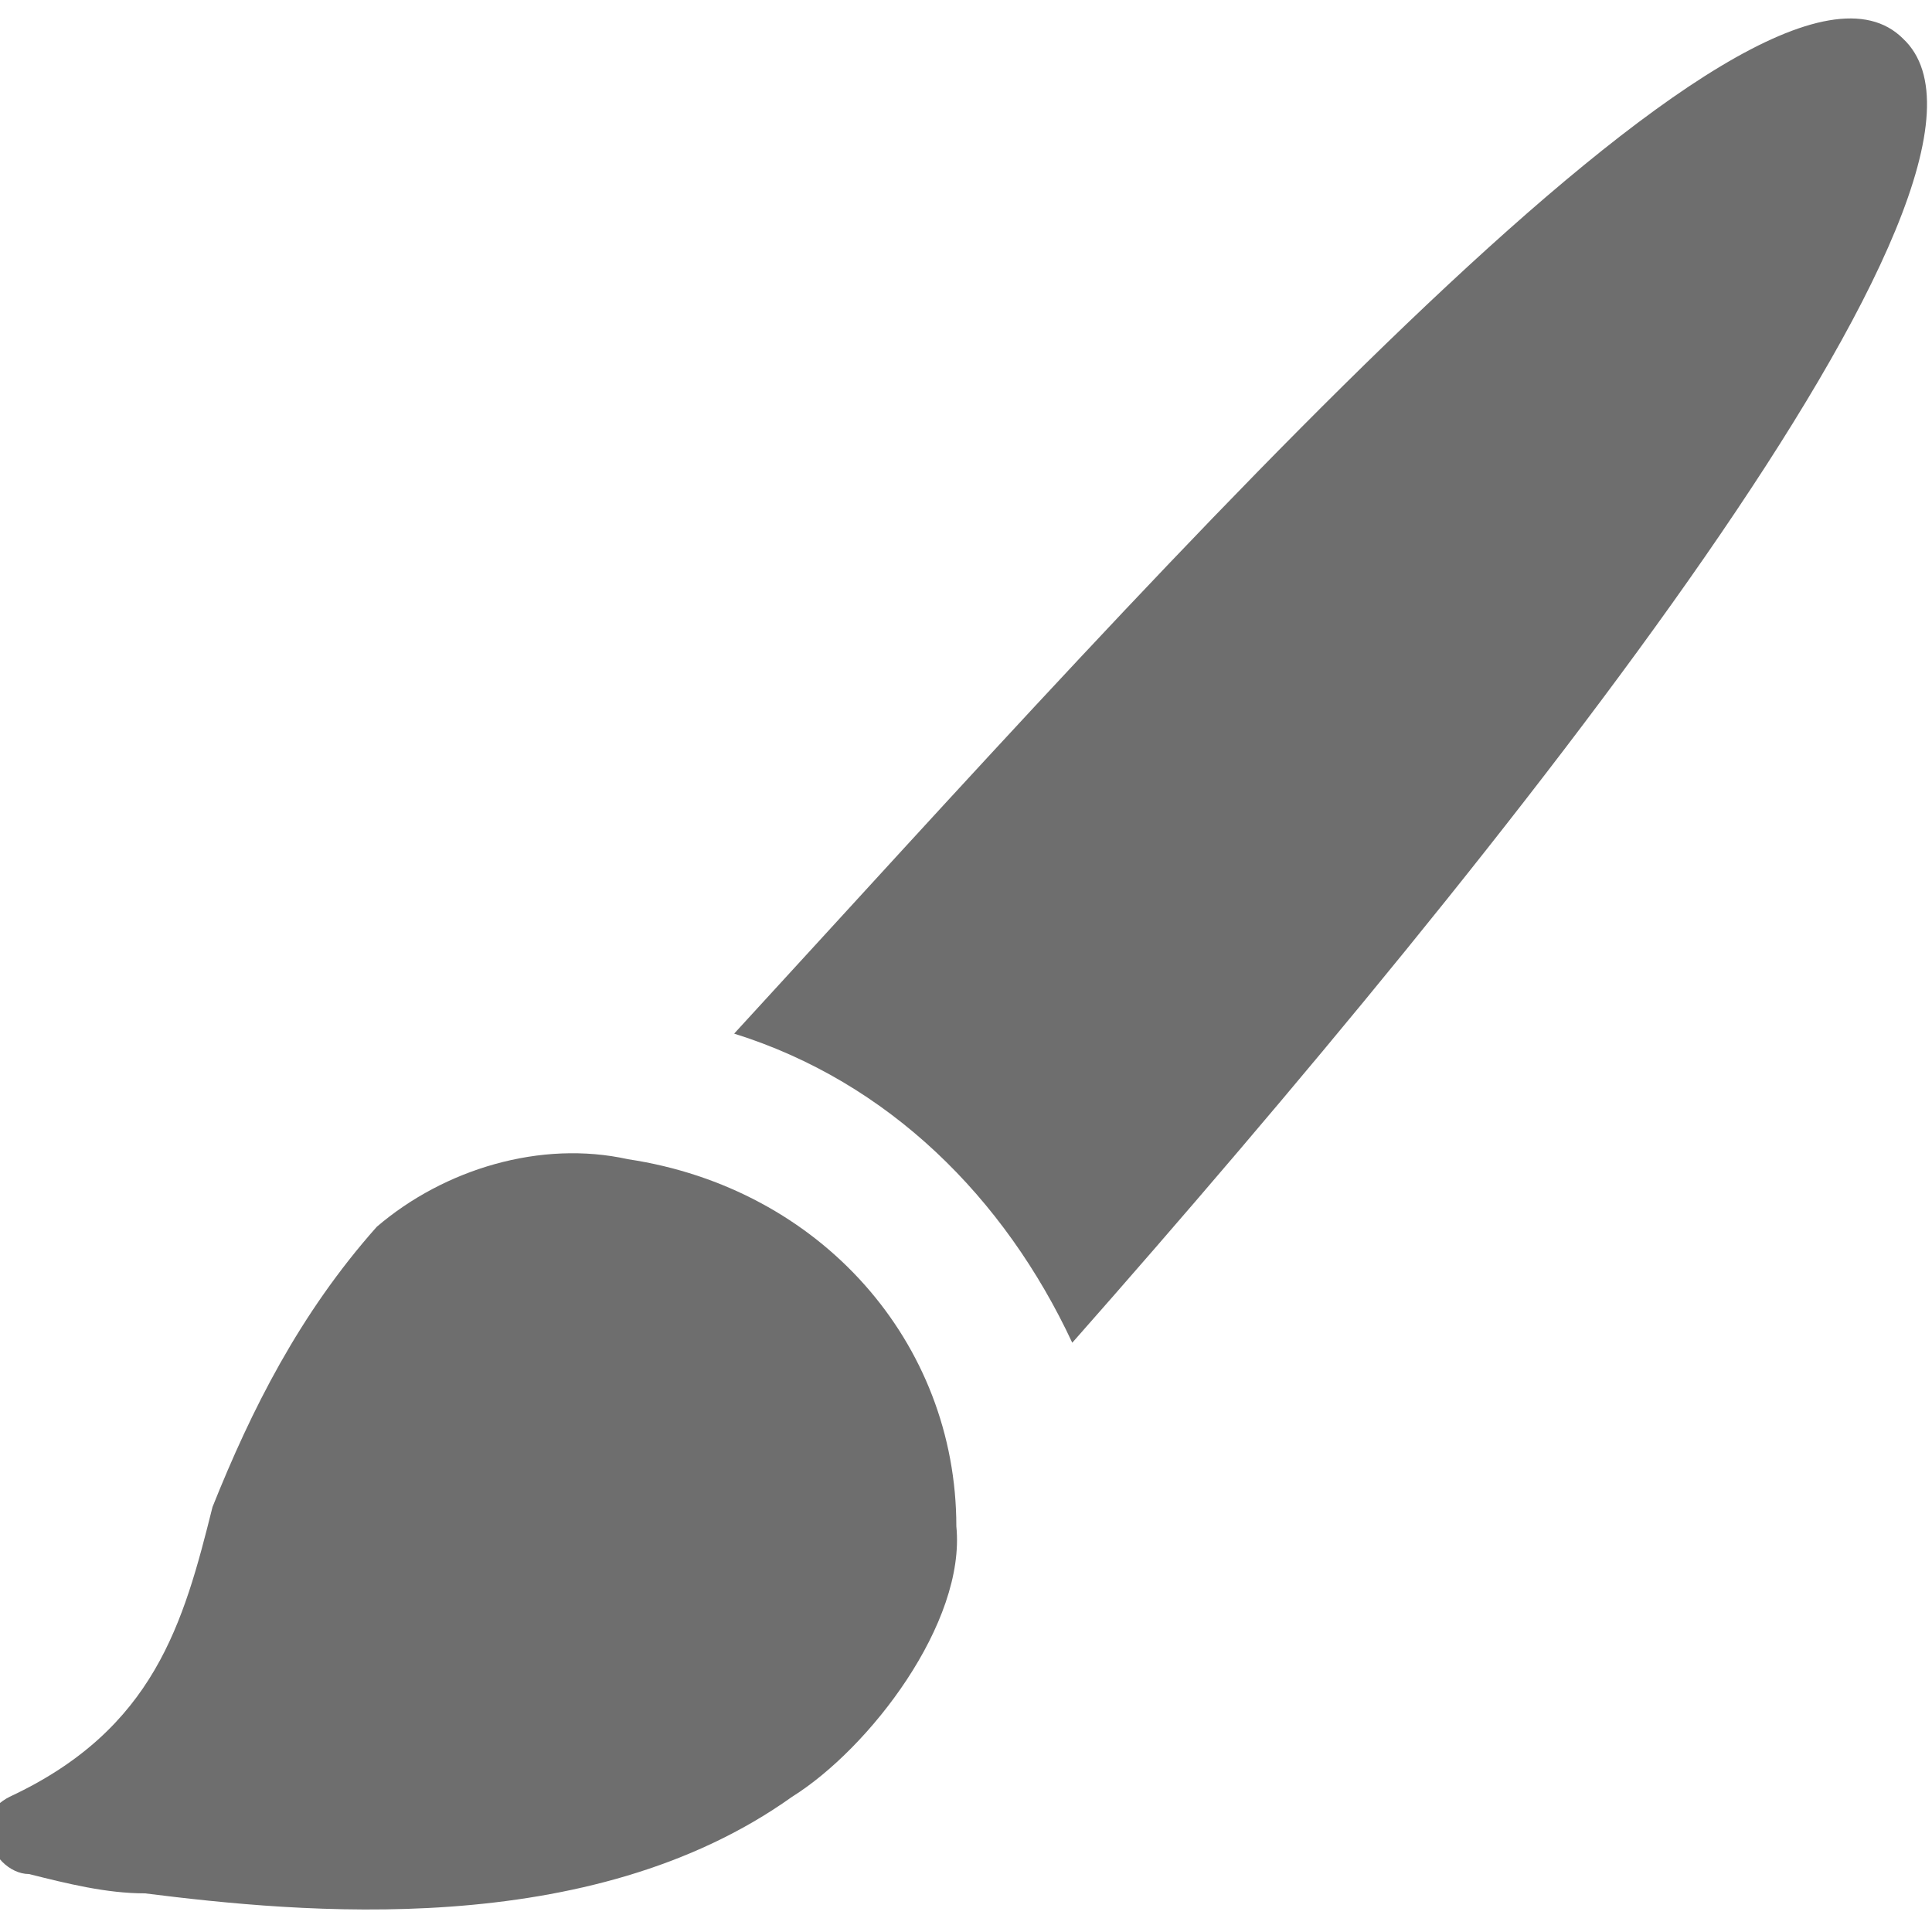
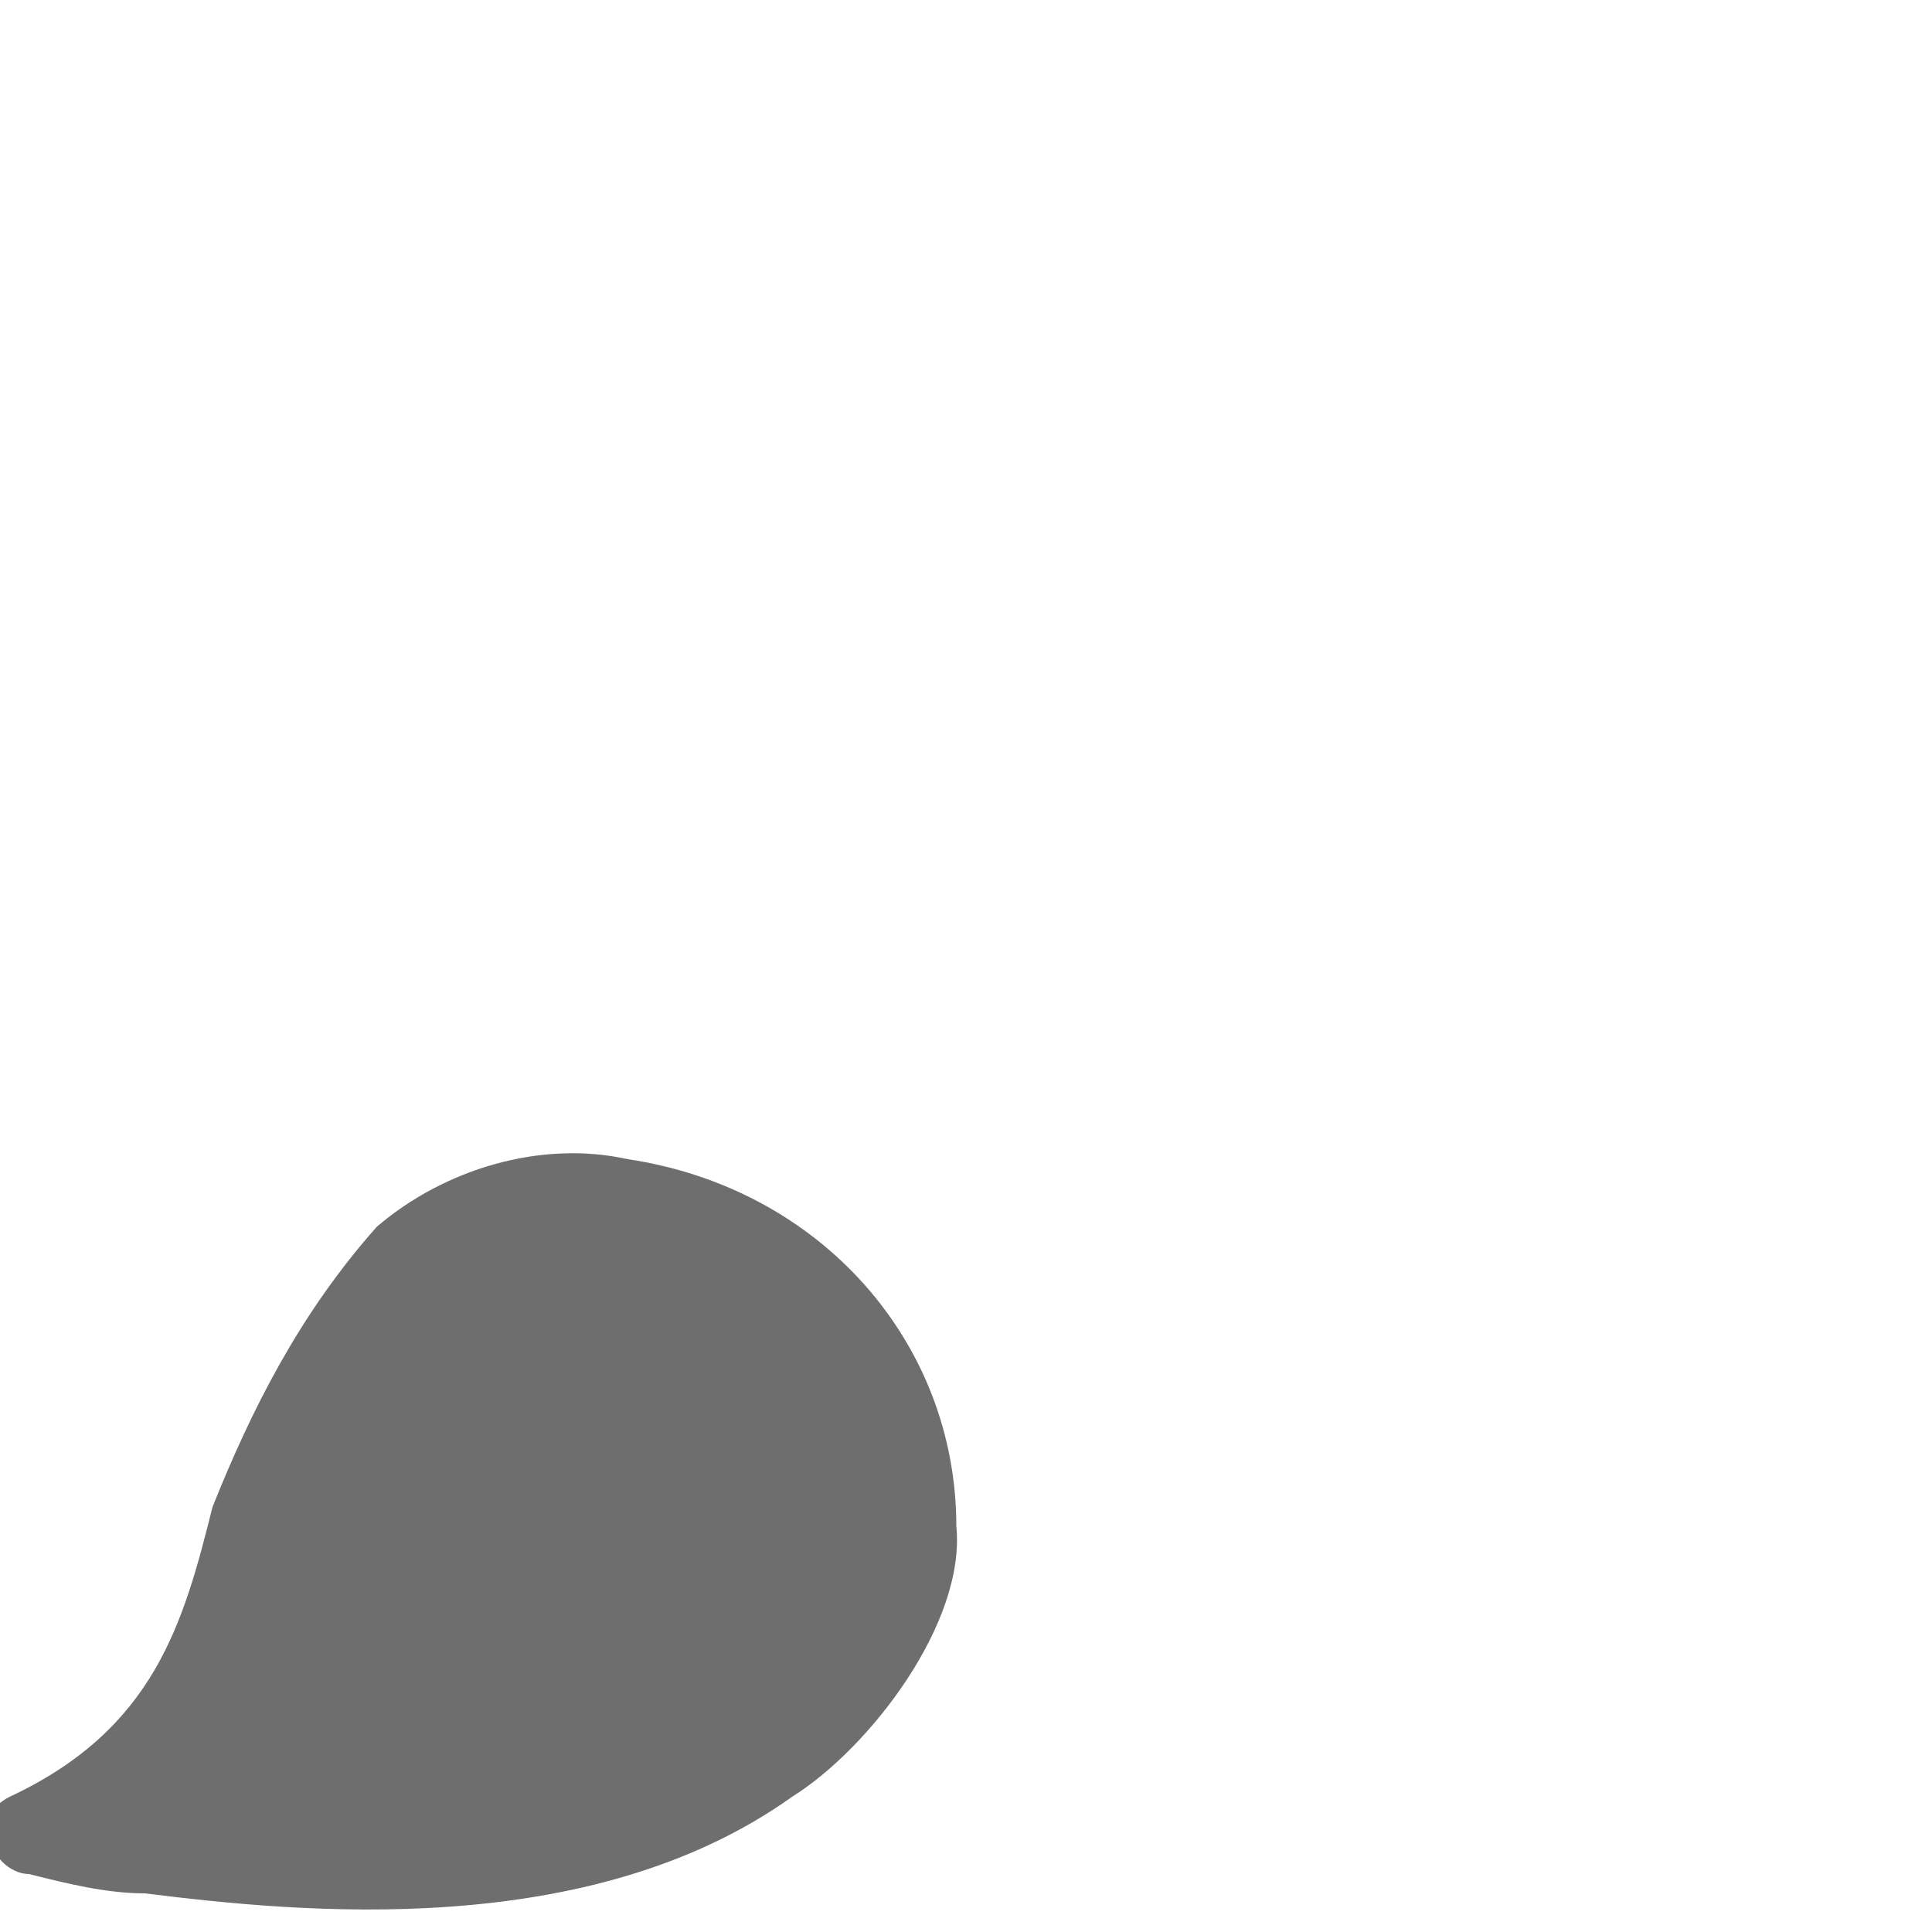
<svg xmlns="http://www.w3.org/2000/svg" version="1.1" id="selection" x="0px" y="0px" viewBox="0 0 20 20" style="enable-background:new 0 0 20 20;" xml:space="preserve">
  <style type="text/css">
	.st0{fill-rule:evenodd;clip-rule:evenodd;fill:#6E6E6E;}
</style>
  <g id="Smock_Brush_Lg_N_2x" transform="translate(54)">
    <path id="Path_2136" class="st0" d="M-47.5,12c-0.9-0.2-1.9,0.1-2.6,0.7c-0.8,0.9-1.3,1.9-1.7,2.9c-0.3,1.2-0.6,2.3-2.1,3   c-0.2,0.1-0.3,0.3-0.2,0.4c0,0.2,0.2,0.4,0.4,0.4c0.4,0.1,0.8,0.2,1.2,0.2c1.6,0.2,4.6,0.5,6.7-1c0.8-0.5,1.8-1.8,1.7-2.8   C-44.1,13.9-45.5,12.3-47.5,12L-47.5,12z" />
-     <path id="Path_2137" class="st0" d="M-42.9,13.9c4.5-5.1,10.1-12.1,8.6-13.5c-1.5-1.5-7.6,5.4-12.1,10.3   C-44.8,11.2-43.6,12.4-42.9,13.9L-42.9,13.9z" />
  </g>
</svg>